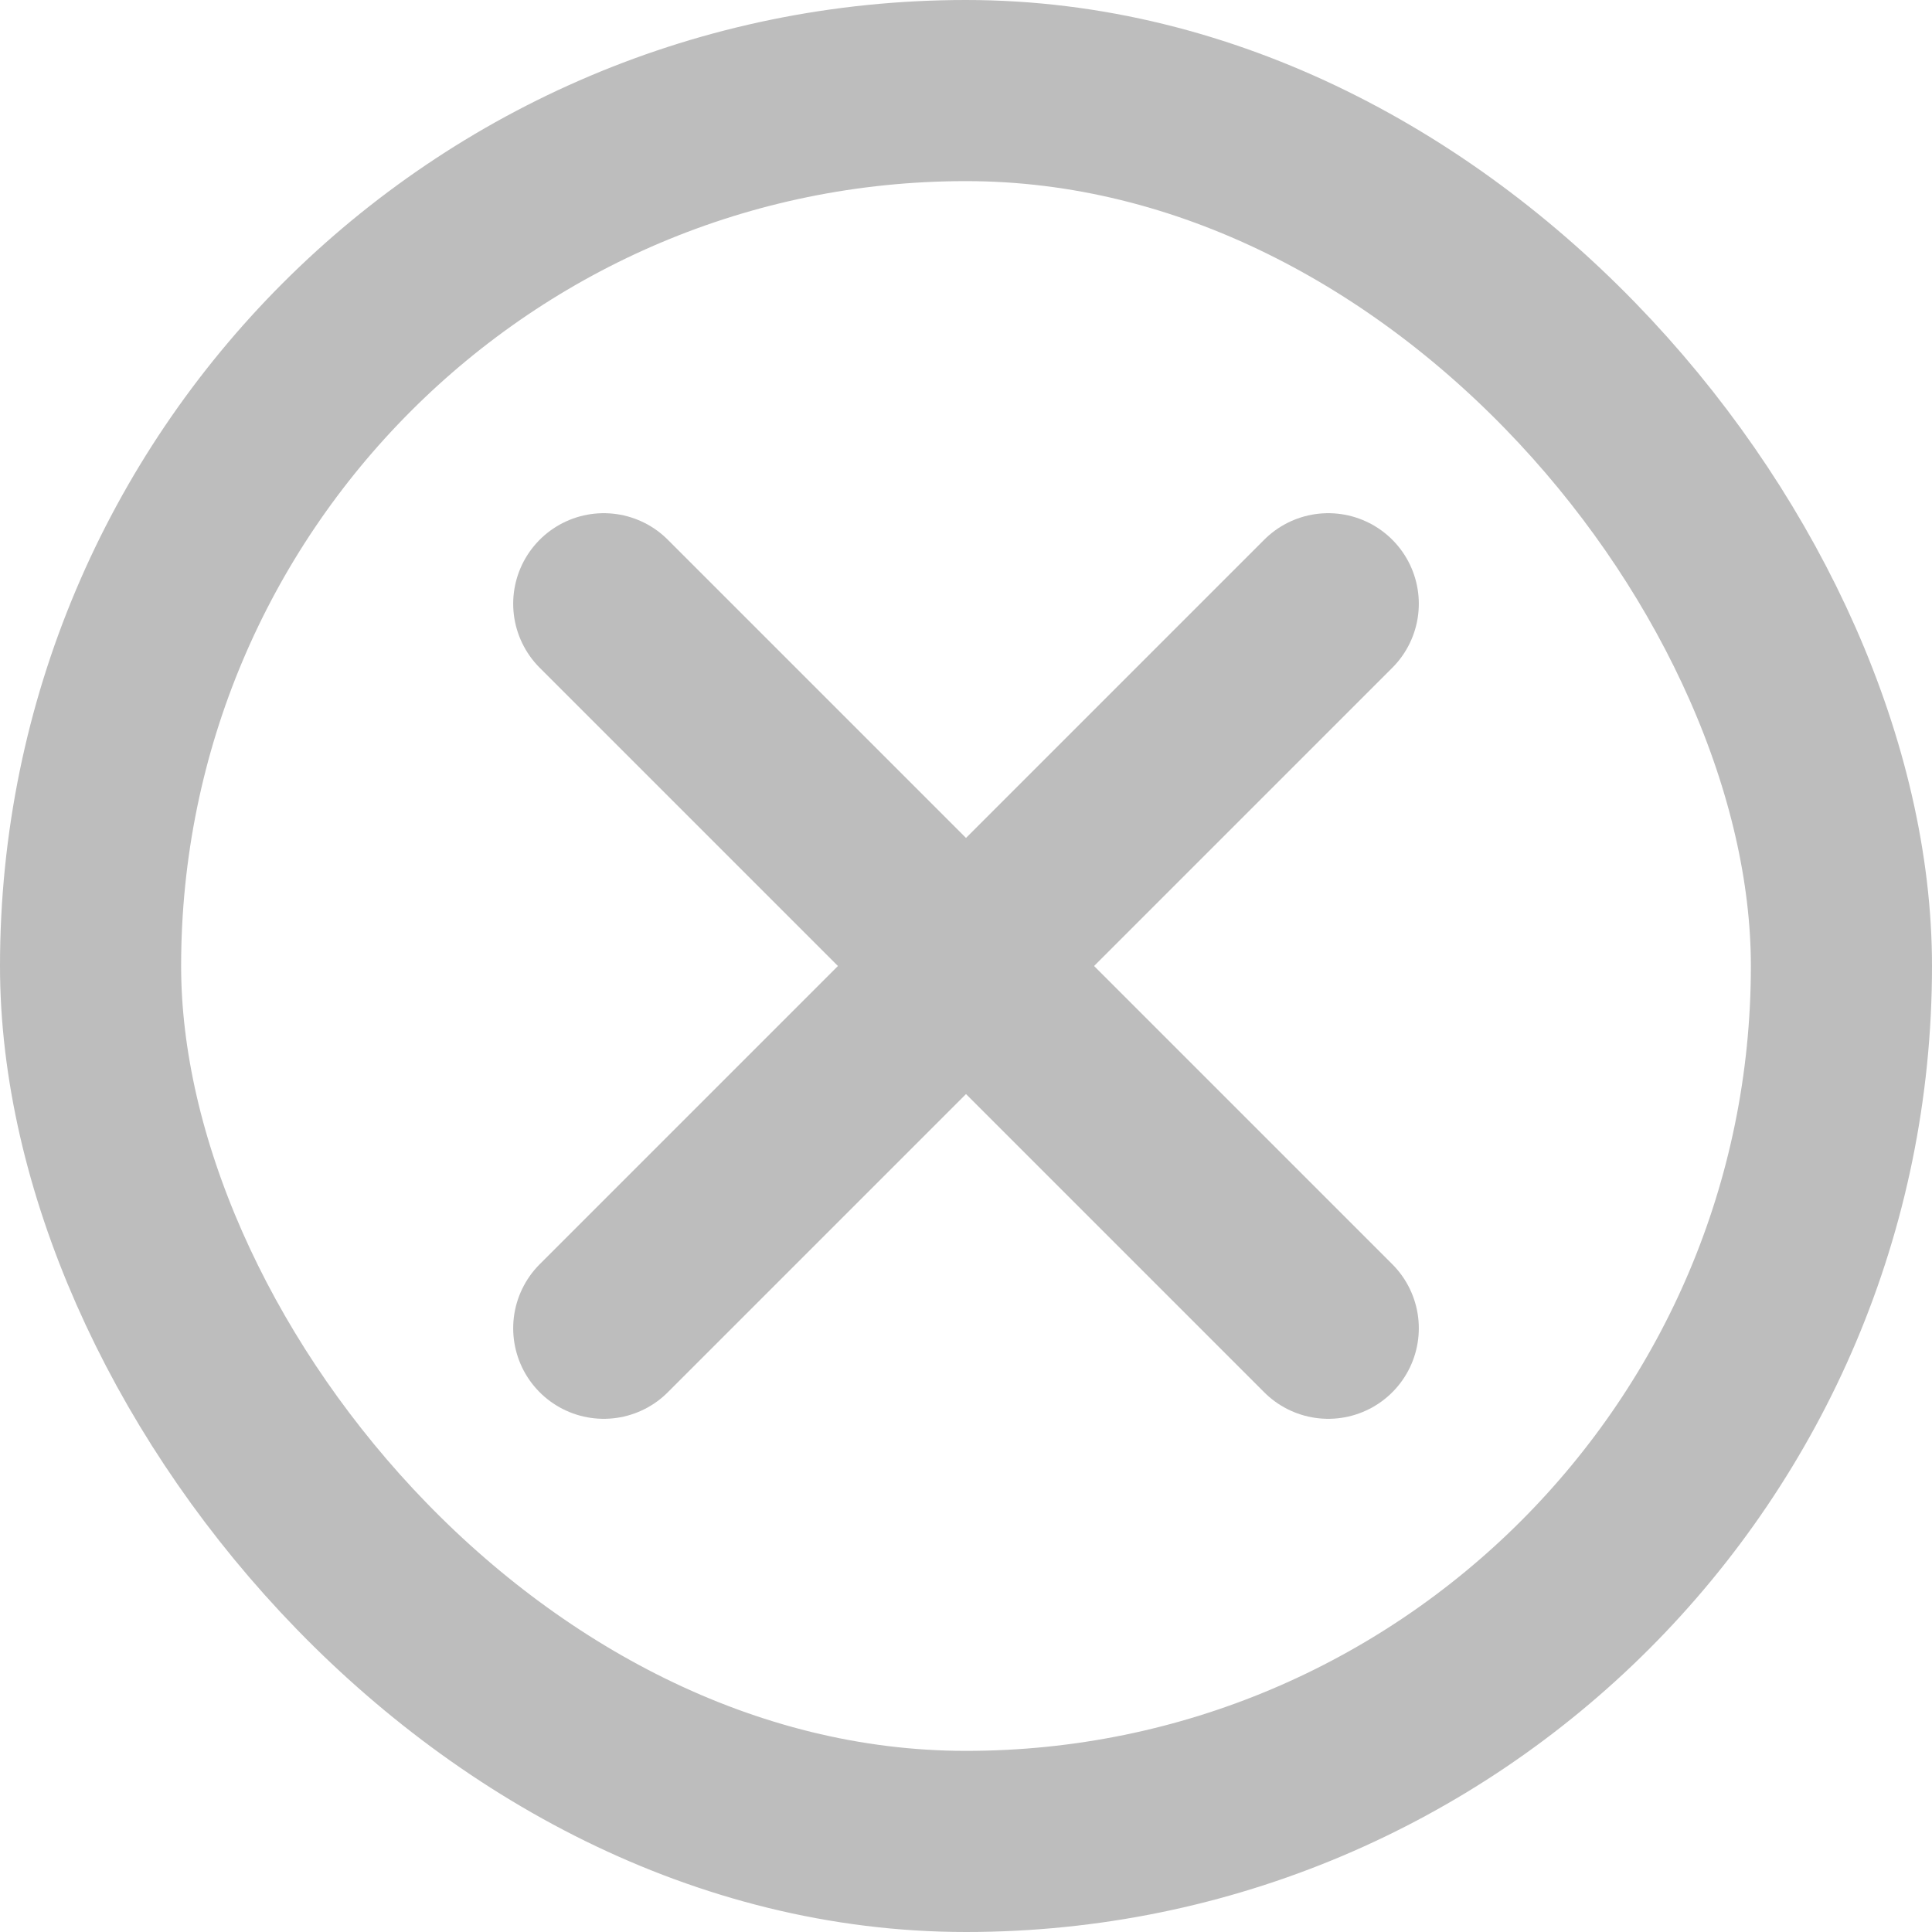
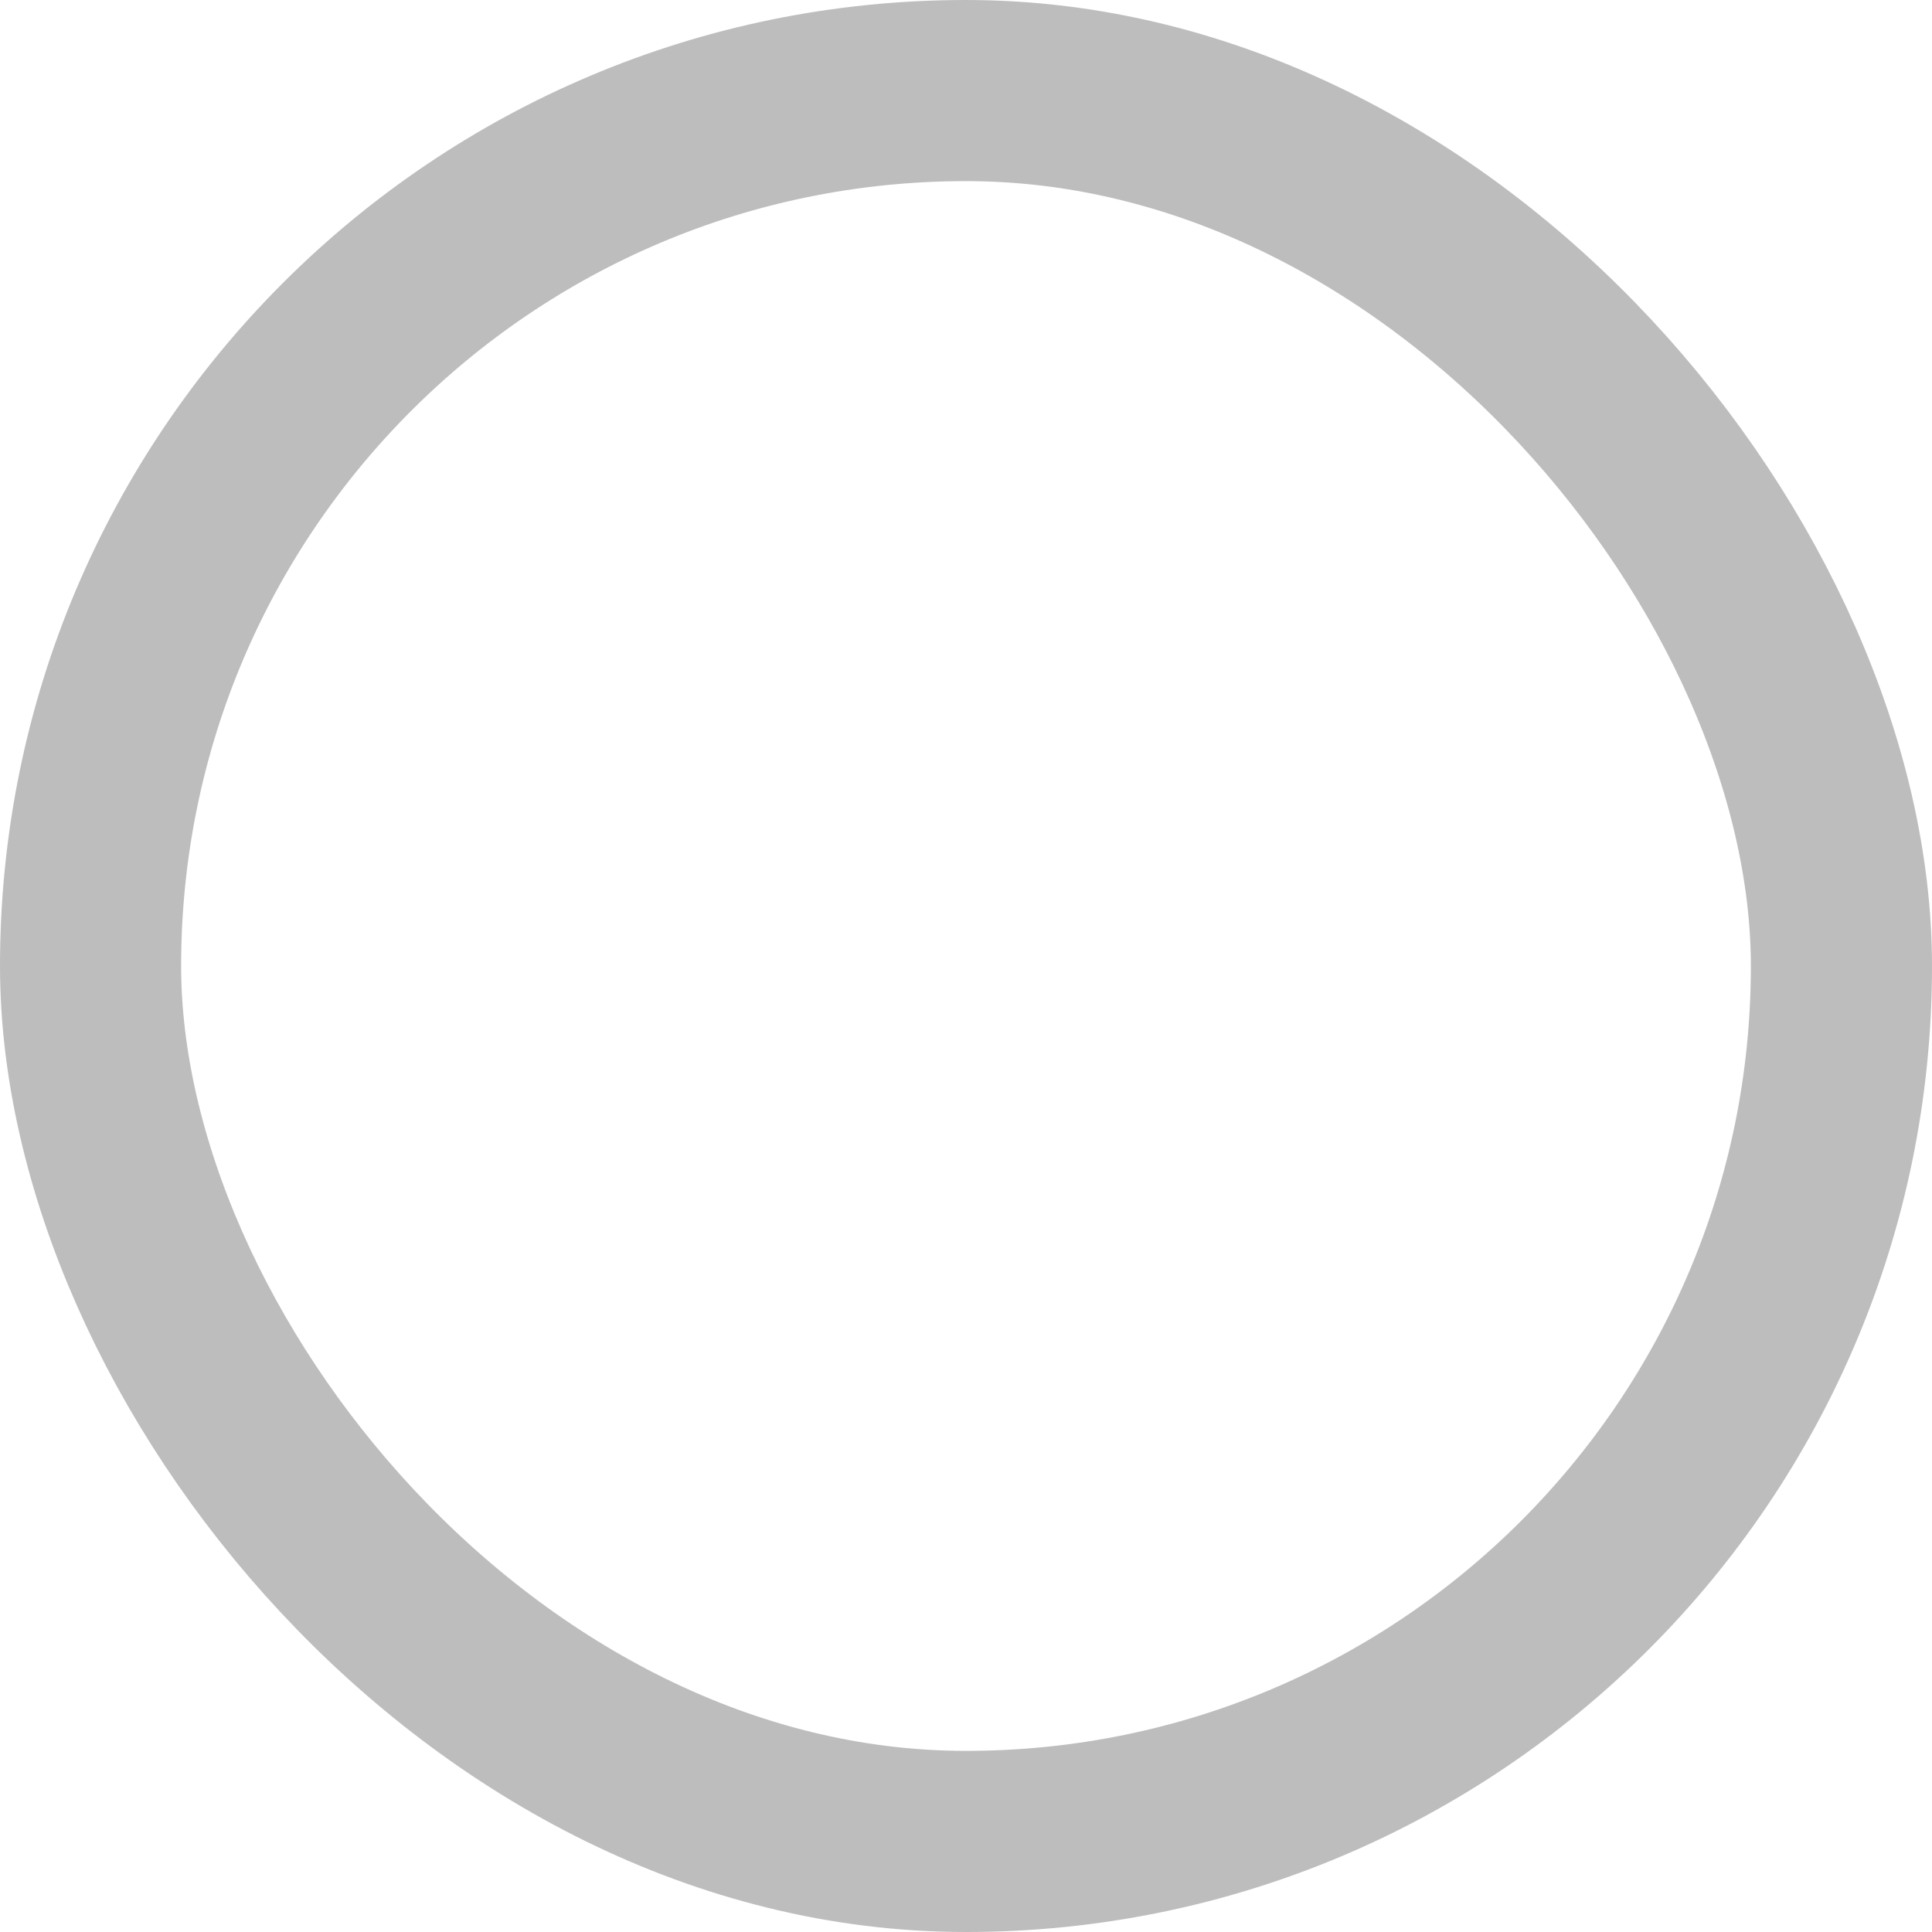
<svg xmlns="http://www.w3.org/2000/svg" width="32" height="32" viewBox="0 0 32 32" fill="none">
  <rect x="1.5" y="1.5" width="29" height="29" rx="14.5" stroke="#BDBDBD" stroke-width="3" />
-   <path d="M10 10L22 22" stroke="#BDBDBD" stroke-width="3" stroke-linecap="round" />
-   <path d="M22 10L10 22" stroke="#BDBDBD" stroke-width="3" stroke-linecap="round" />
</svg>